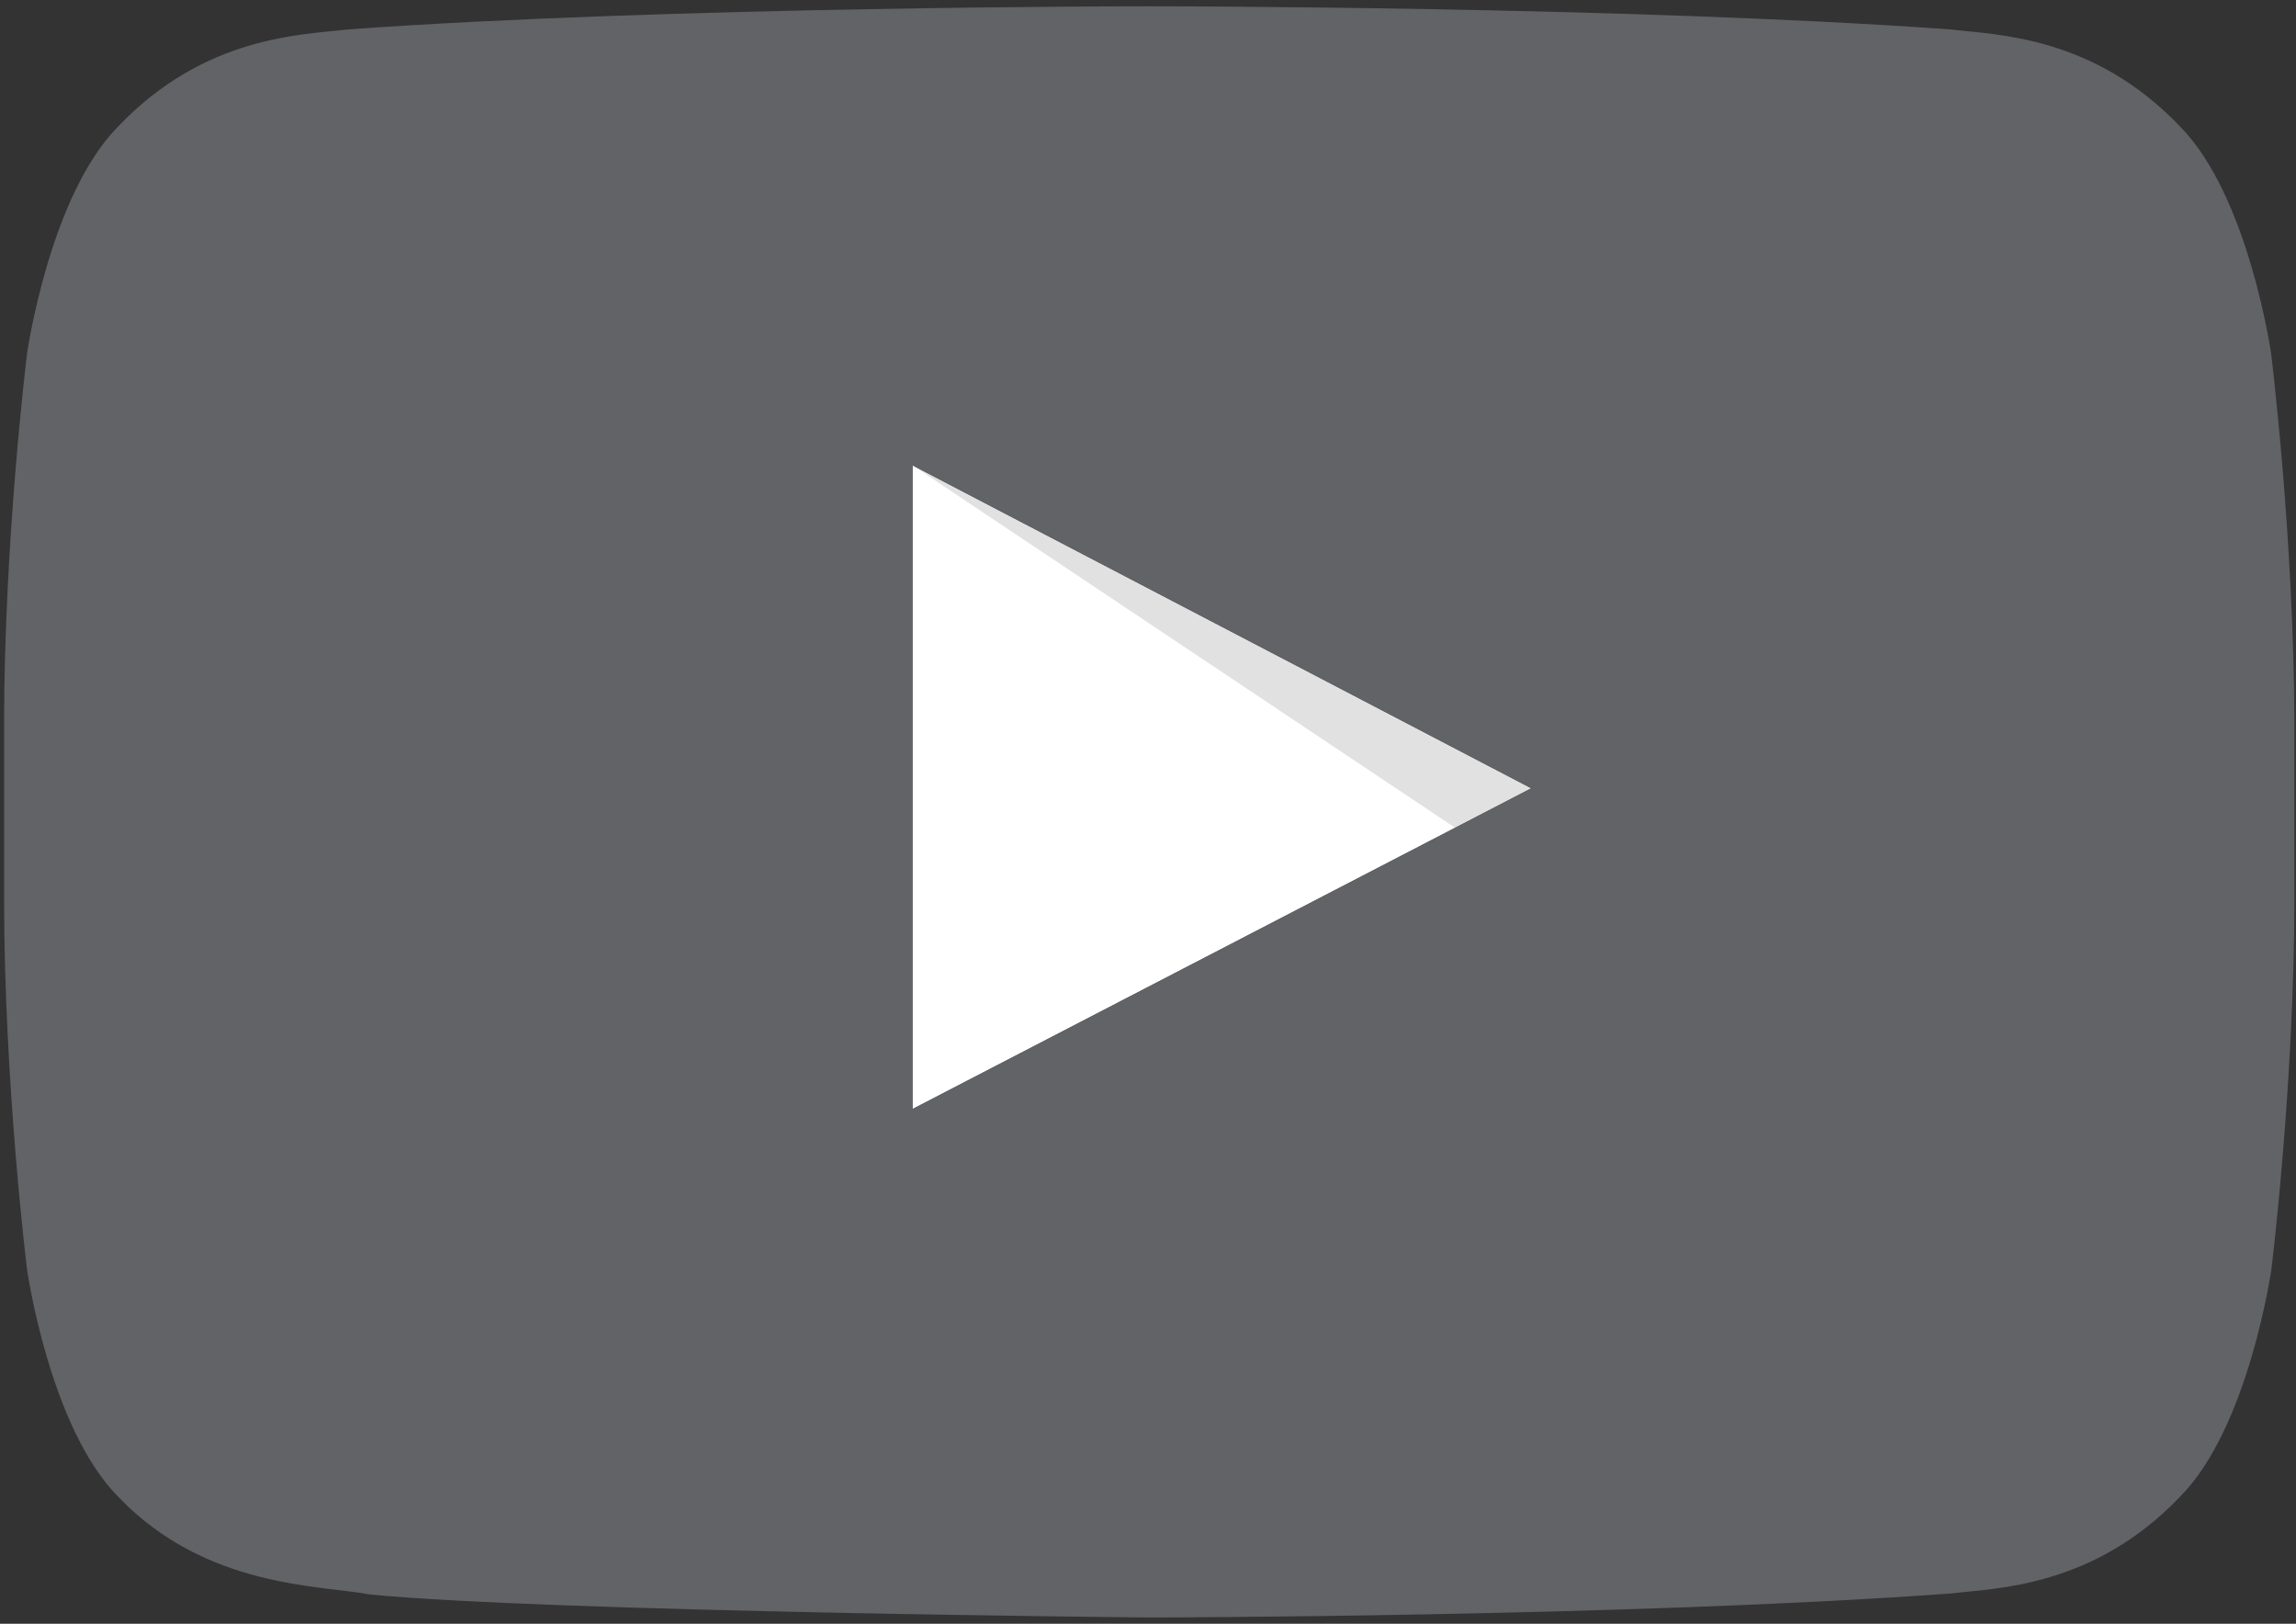
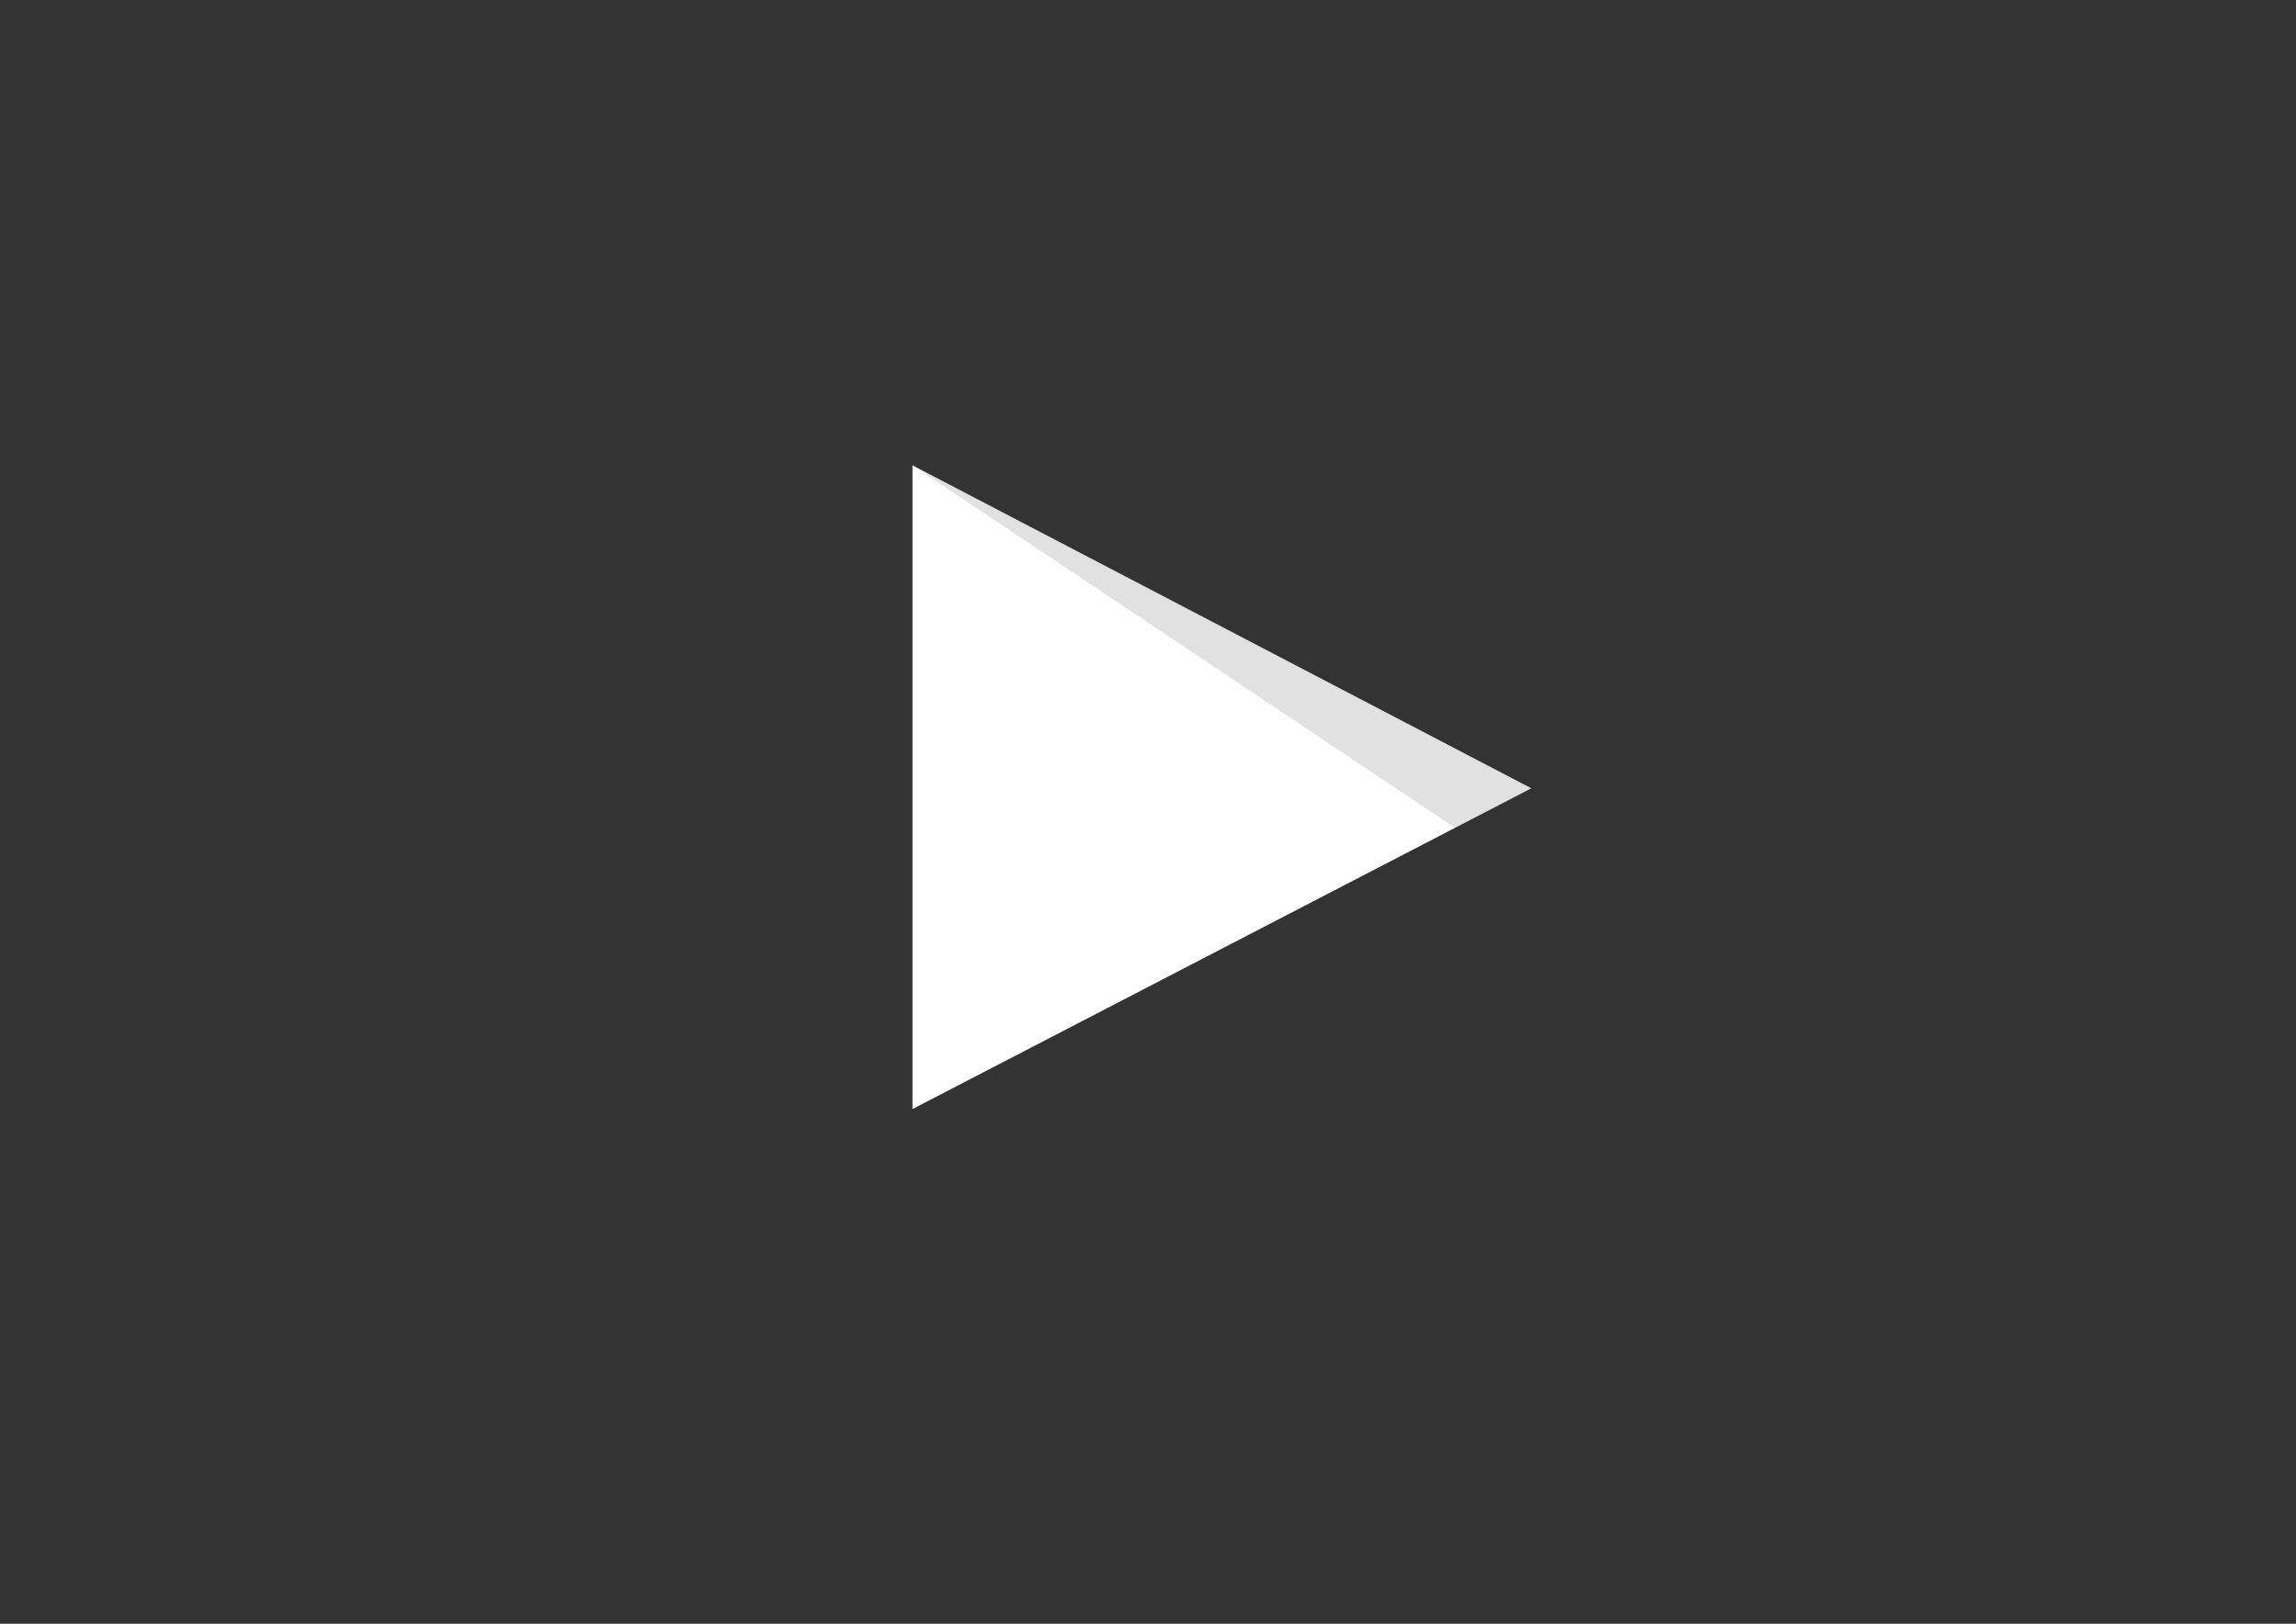
<svg xmlns="http://www.w3.org/2000/svg" version="1.1" id="YouTube_Icon" x="0px" y="0px" viewBox="0 0 841.9 595.3" enable-background="new 0 0 841.9 595.3" xml:space="preserve">
  <rect x="0" y="0" width="841.9" height="595.3" fill="#333333" stroke="none" />
  <path id="Triangle" fill="#FFFFFF" d="M334.6,406.6L561.5,289L334.6,170.6V406.6z" />
  <path id="The_Sharpness" opacity="0.12" enable-background="new    " d="M334.6,170.6l199,132.9l28-14.5L334.6,170.6z" />
  <g id="Lozenge">
    <g>
-       <path fill="#626366" d="M832.8,129.8c0,0-8.2-57.9-33.4-83.4c-31.9-33.5-67.7-33.6-84.1-35.6C597.8,2.3,421.5,2.3,421.5,2.3h-0.3    c0,0-176.3,0-293.8,8.5c-16.4,2-52.2,2.1-84.1,35.6C18.1,71.9,9.9,129.8,9.9,129.8s-8.4,67.9-8.4,135.9v63.7    c0,68,8.4,135.9,8.4,135.9s8.2,57.9,33.4,83.4c32,33.5,73.9,32.4,92.6,35.9C203,591,421.4,593,421.4,593s176.4-0.2,294-8.8    c16.4-2,52.2-2.1,84.1-35.6c25.2-25.5,33.4-83.4,33.4-83.4s8.4-68,8.4-135.9v-63.7C841.2,197.7,832.8,129.8,832.8,129.8z     M334.6,406.6v-236L561.5,289L334.6,406.6z" />
-     </g>
+       </g>
  </g>
</svg>